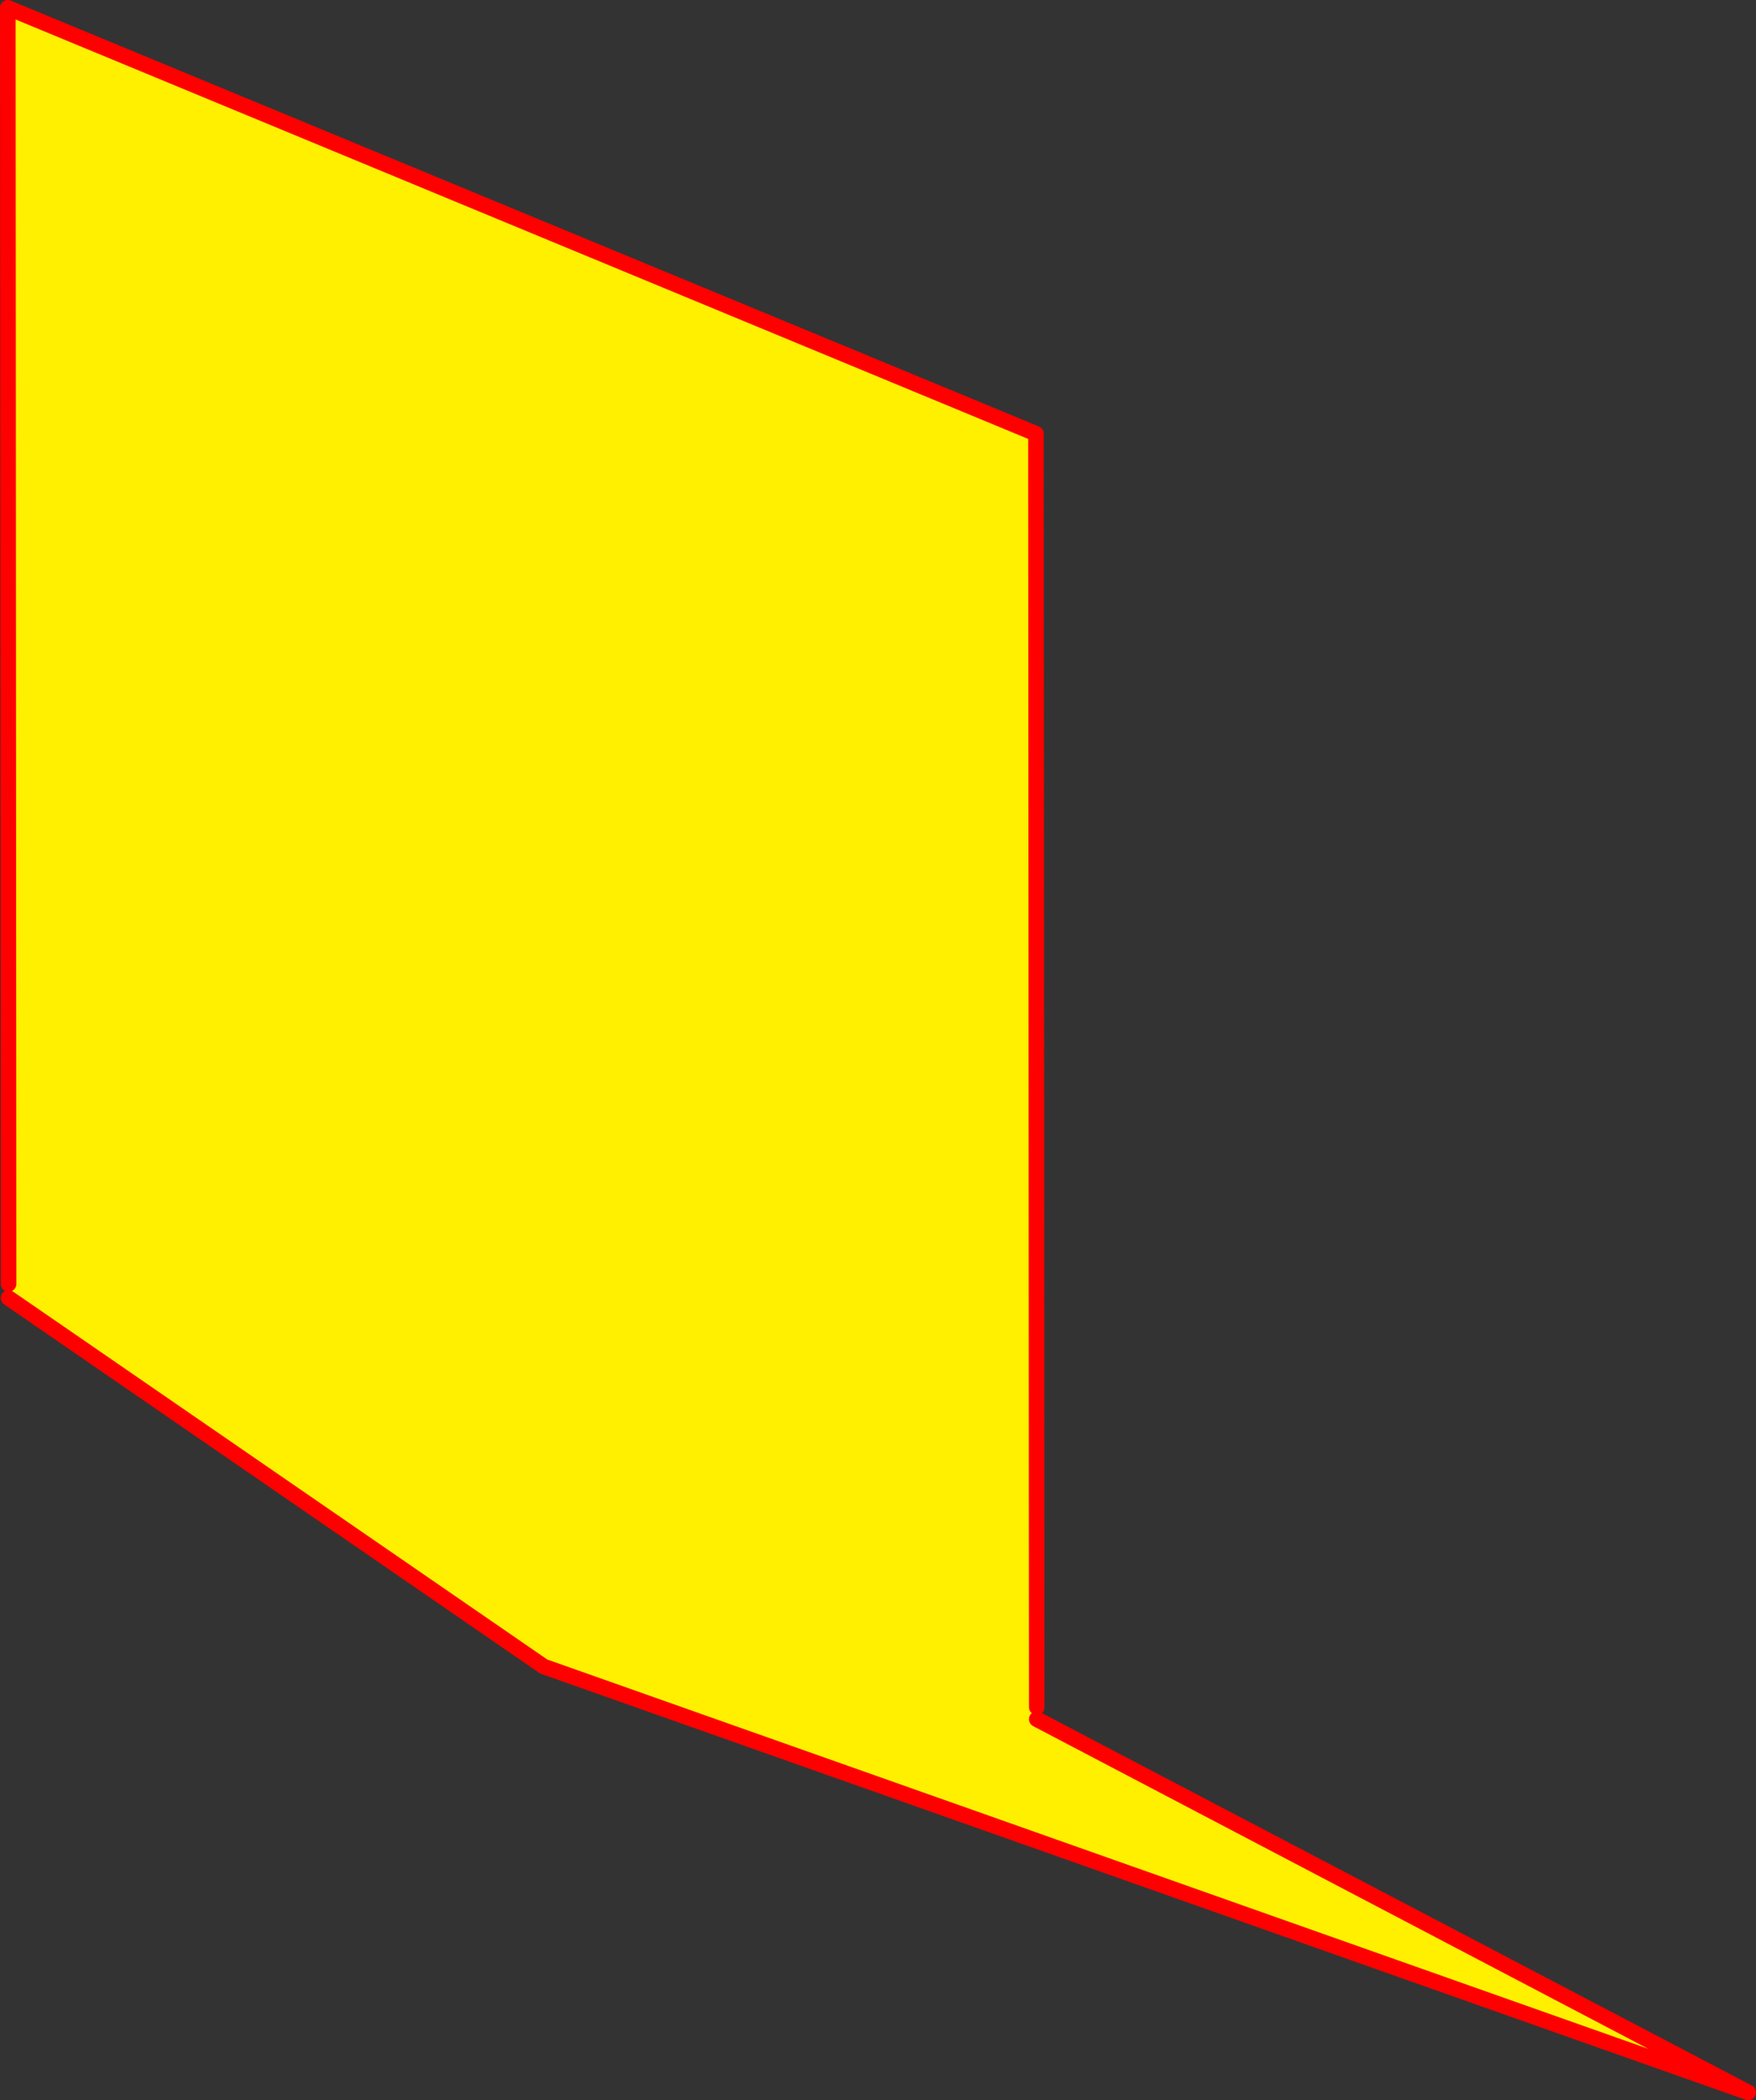
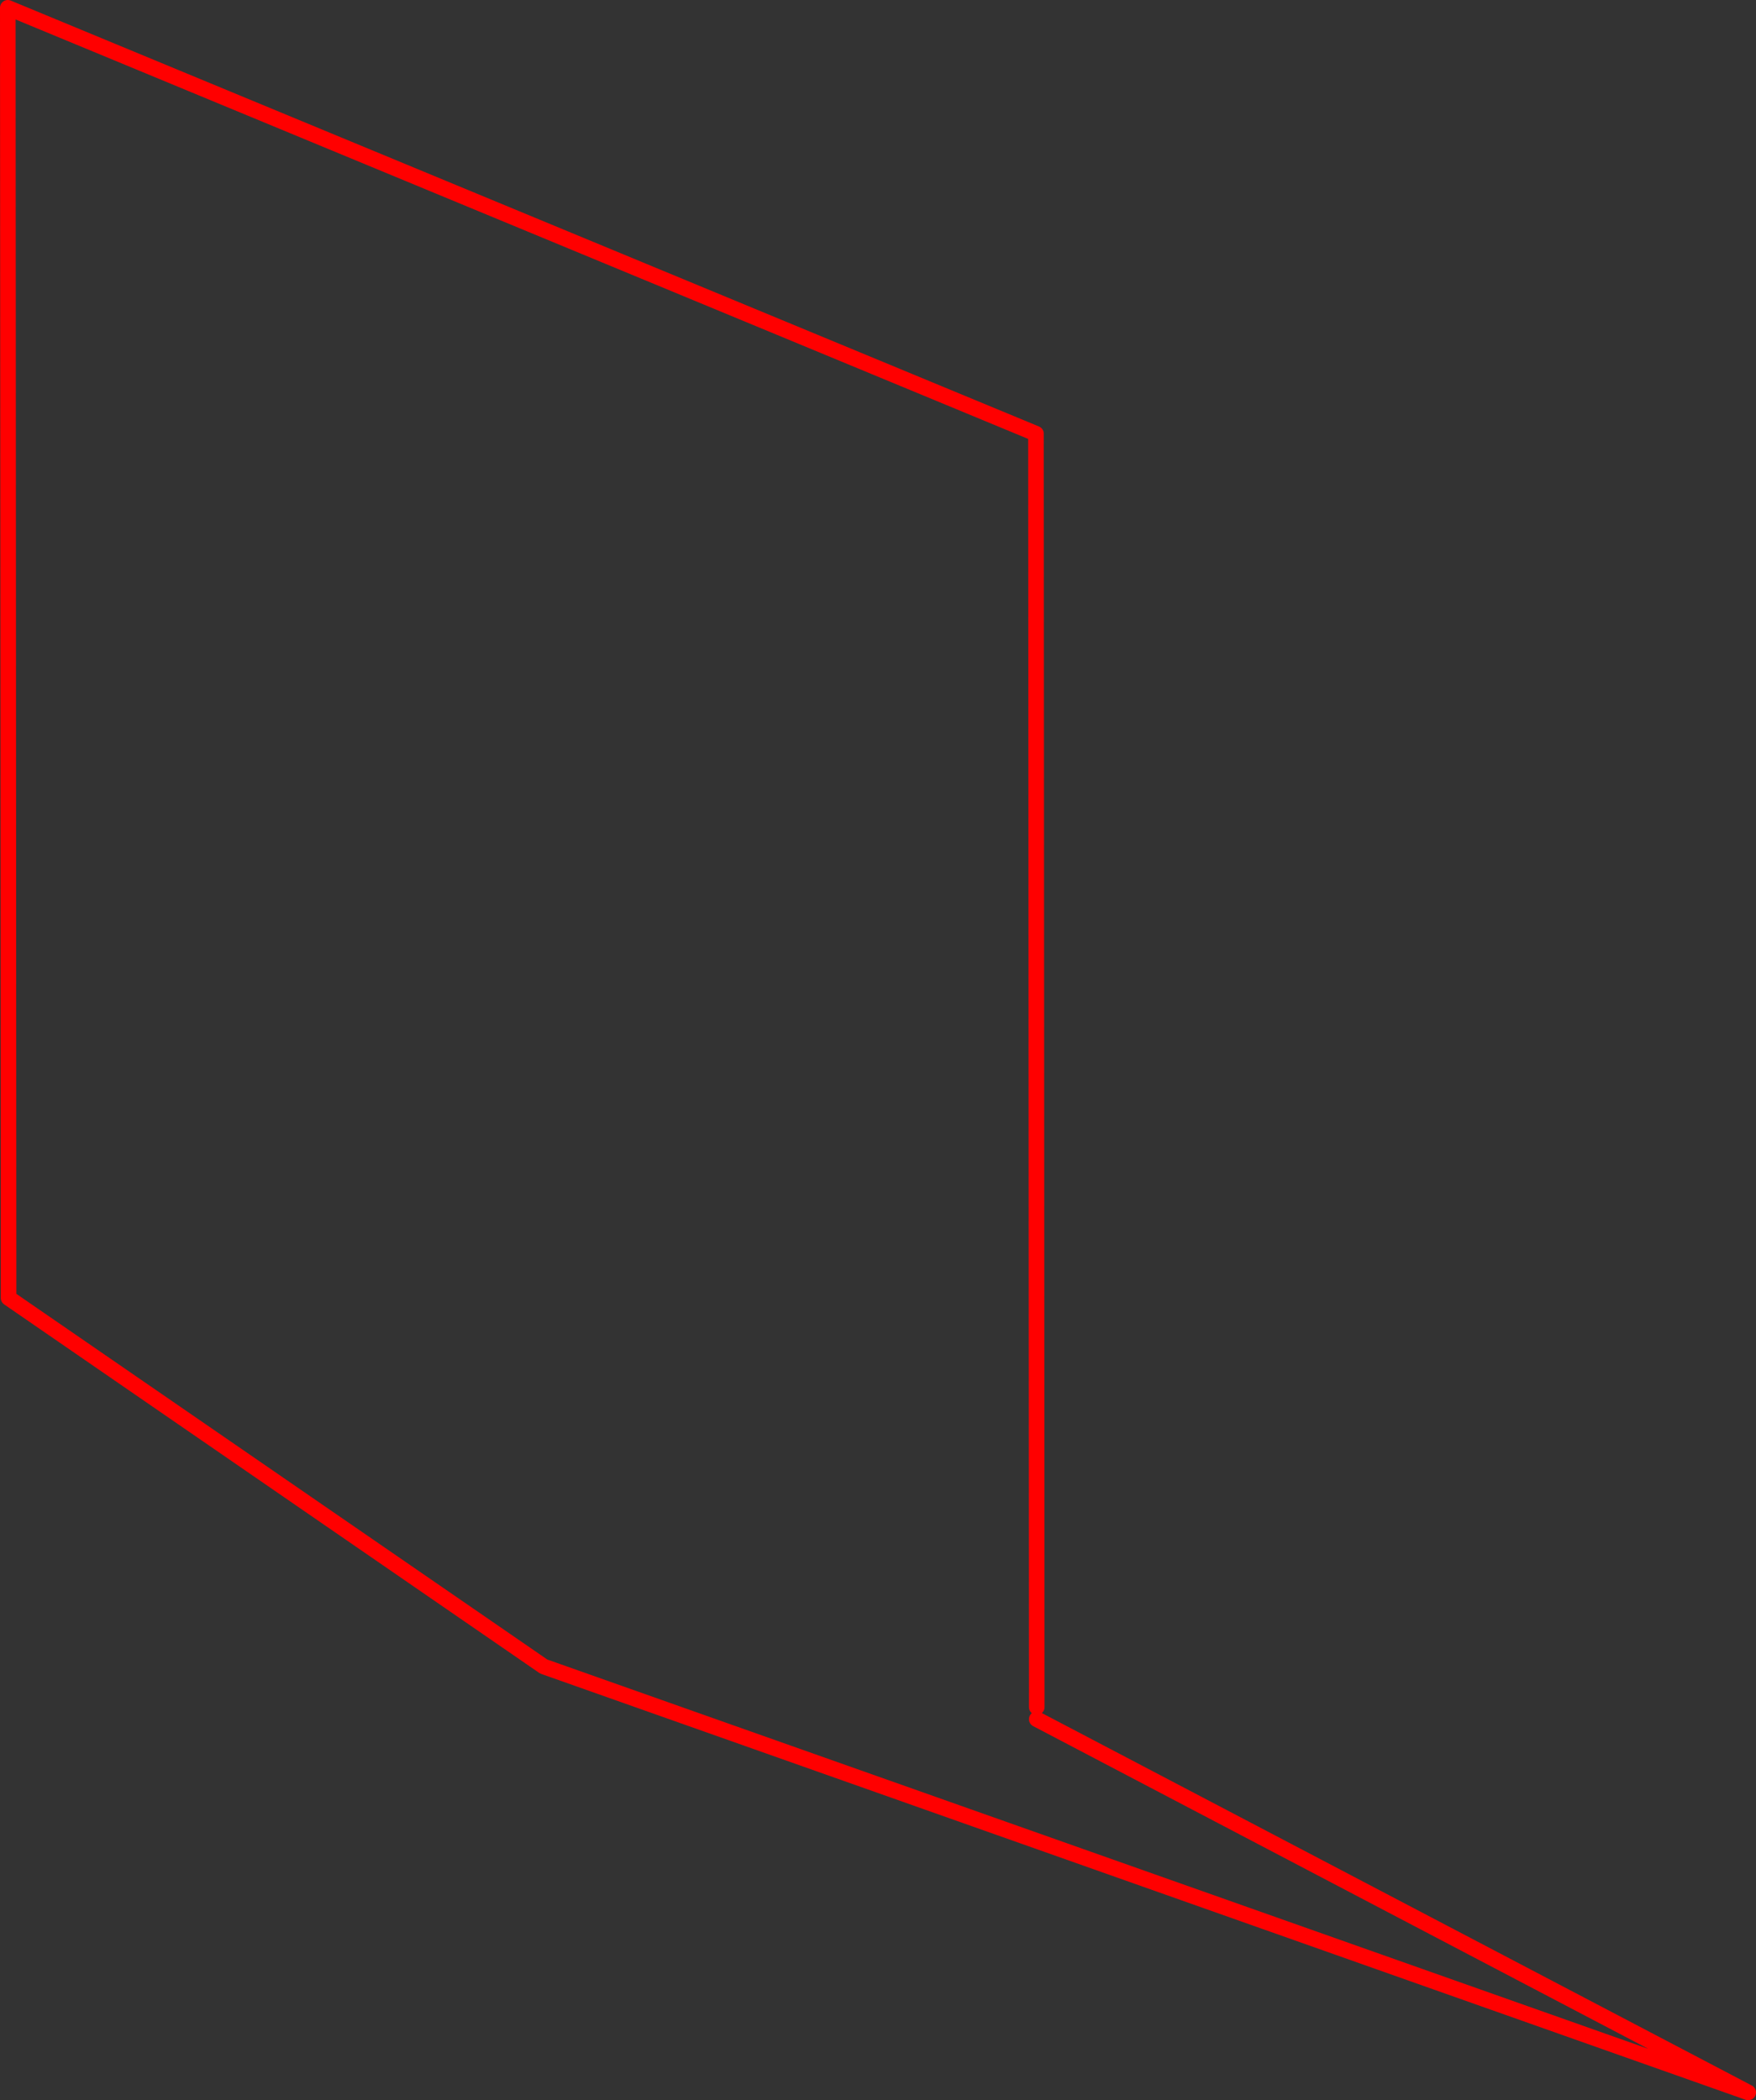
<svg xmlns="http://www.w3.org/2000/svg" height="269.25px" width="225.1px">
  <rect width="100%" height="100%" fill="#333333" stroke="none" />
  <g transform="matrix(1.0, 0.0, 0.0, 1.0, -274.8, -106.45)">
-     <path d="M407.7 325.3 L407.7 326.85 498.9 374.7 344.5 320.1 275.9 272.85 275.9 271.05 275.8 107.45 407.6 162.05 407.7 325.3" fill="#fff000" fill-rule="evenodd" stroke="none" />
-     <path d="M407.7 326.85 L498.9 374.7 344.5 320.1 275.9 272.85 M275.9 271.05 L275.8 107.45 407.6 162.05 407.7 325.3" fill="none" stroke="#ff0000" stroke-linecap="round" stroke-linejoin="round" stroke-width="2.0" />
+     <path d="M407.7 326.85 L498.9 374.7 344.5 320.1 275.9 272.85 L275.8 107.45 407.6 162.05 407.7 325.3" fill="none" stroke="#ff0000" stroke-linecap="round" stroke-linejoin="round" stroke-width="2.0" />
  </g>
</svg>